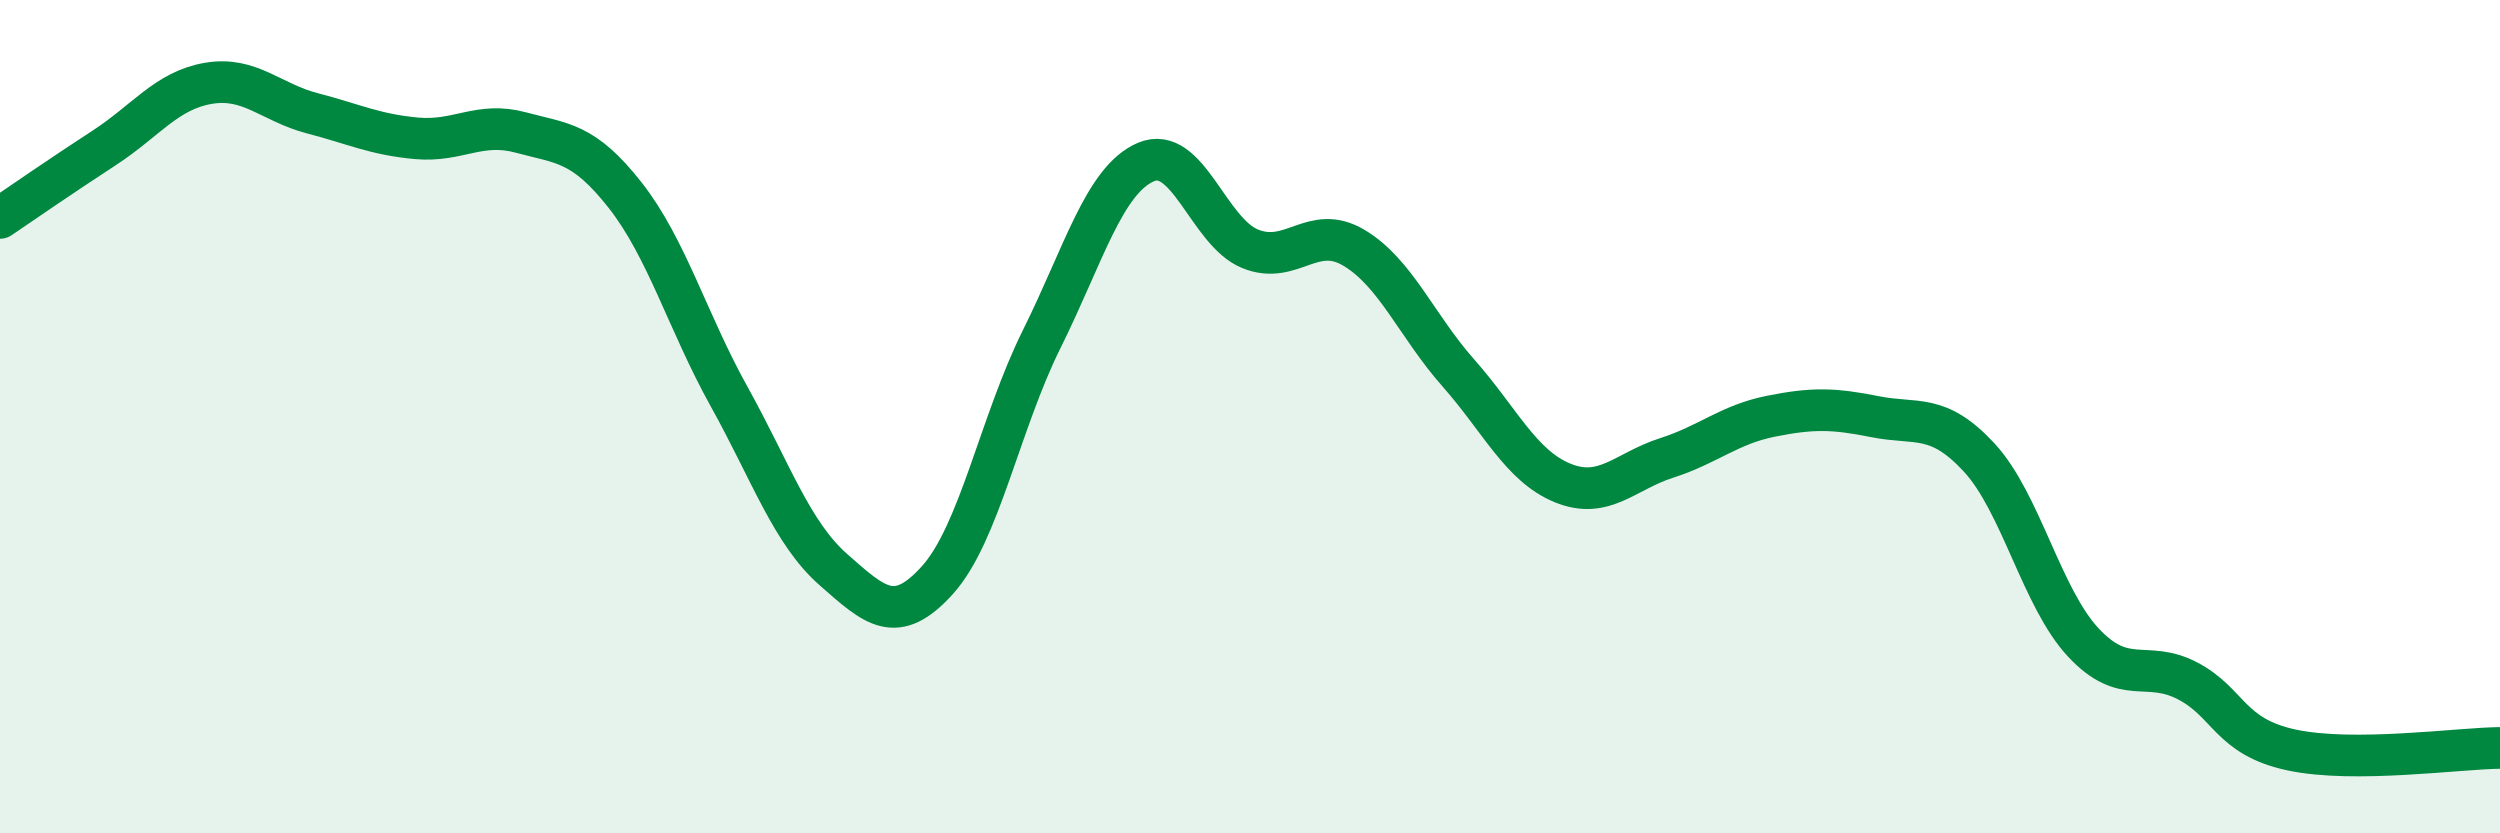
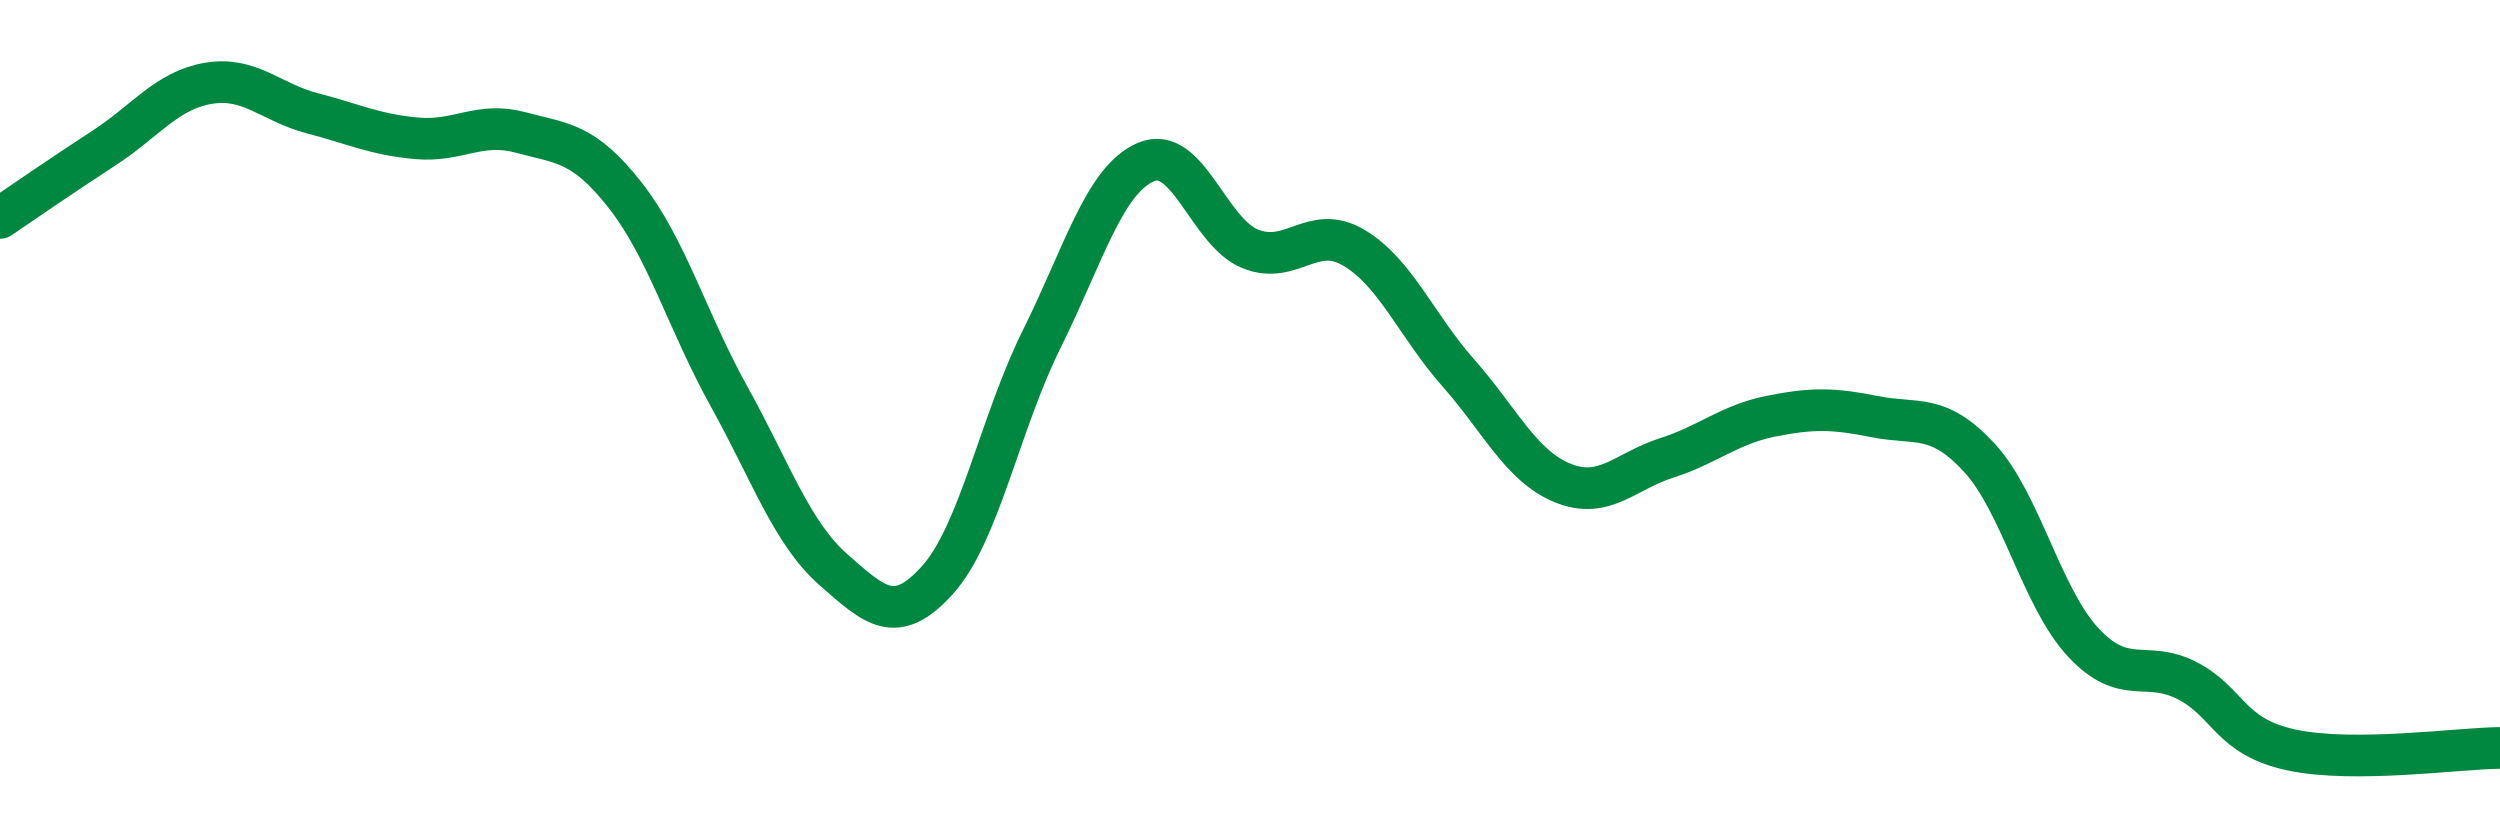
<svg xmlns="http://www.w3.org/2000/svg" width="60" height="20" viewBox="0 0 60 20">
-   <path d="M 0,5.23 C 0.5,4.89 1.5,4.2 2.5,3.55 C 3.5,2.9 4,2.17 5,2 C 6,1.83 6.5,2.46 7.5,2.72 C 8.5,2.98 9,3.23 10,3.32 C 11,3.41 11.5,2.91 12.5,3.18 C 13.5,3.45 14,3.41 15,4.68 C 16,5.95 16.5,7.72 17.5,9.52 C 18.5,11.32 19,12.79 20,13.67 C 21,14.55 21.5,15.03 22.5,13.92 C 23.5,12.81 24,10.15 25,8.14 C 26,6.13 26.5,4.32 27.5,3.89 C 28.5,3.46 29,5.56 30,5.97 C 31,6.38 31.5,5.35 32.5,5.95 C 33.5,6.55 34,7.82 35,8.95 C 36,10.08 36.5,11.18 37.5,11.59 C 38.5,12 39,11.31 40,10.99 C 41,10.67 41.5,10.19 42.5,9.99 C 43.5,9.79 44,9.8 45,10 C 46,10.2 46.5,9.9 47.5,10.98 C 48.5,12.06 49,14.35 50,15.42 C 51,16.49 51.5,15.82 52.5,16.34 C 53.5,16.86 53.5,17.68 55,18 C 56.5,18.32 59,17.96 60,17.95L60 20L0 20Z" fill="#008740" opacity="0.1" stroke-linecap="round" stroke-linejoin="round" />
  <path d="M 0,5.23 C 0.5,4.89 1.5,4.2 2.5,3.55 C 3.5,2.9 4,2.17 5,2 C 6,1.83 6.5,2.46 7.5,2.72 C 8.5,2.98 9,3.23 10,3.32 C 11,3.41 11.5,2.91 12.5,3.18 C 13.5,3.45 14,3.41 15,4.68 C 16,5.95 16.5,7.72 17.5,9.52 C 18.5,11.32 19,12.79 20,13.67 C 21,14.55 21.5,15.03 22.5,13.92 C 23.5,12.81 24,10.15 25,8.14 C 26,6.13 26.5,4.32 27.5,3.89 C 28.5,3.46 29,5.56 30,5.97 C 31,6.38 31.5,5.35 32.5,5.95 C 33.5,6.55 34,7.82 35,8.95 C 36,10.08 36.5,11.18 37.5,11.59 C 38.5,12 39,11.31 40,10.99 C 41,10.67 41.5,10.19 42.5,9.99 C 43.5,9.79 44,9.8 45,10 C 46,10.2 46.5,9.9 47.5,10.98 C 48.5,12.06 49,14.35 50,15.42 C 51,16.49 51.5,15.82 52.5,16.34 C 53.5,16.86 53.5,17.68 55,18 C 56.5,18.32 59,17.96 60,17.95" stroke="#008740" stroke-width="1" fill="none" stroke-linecap="round" stroke-linejoin="round" />
</svg>